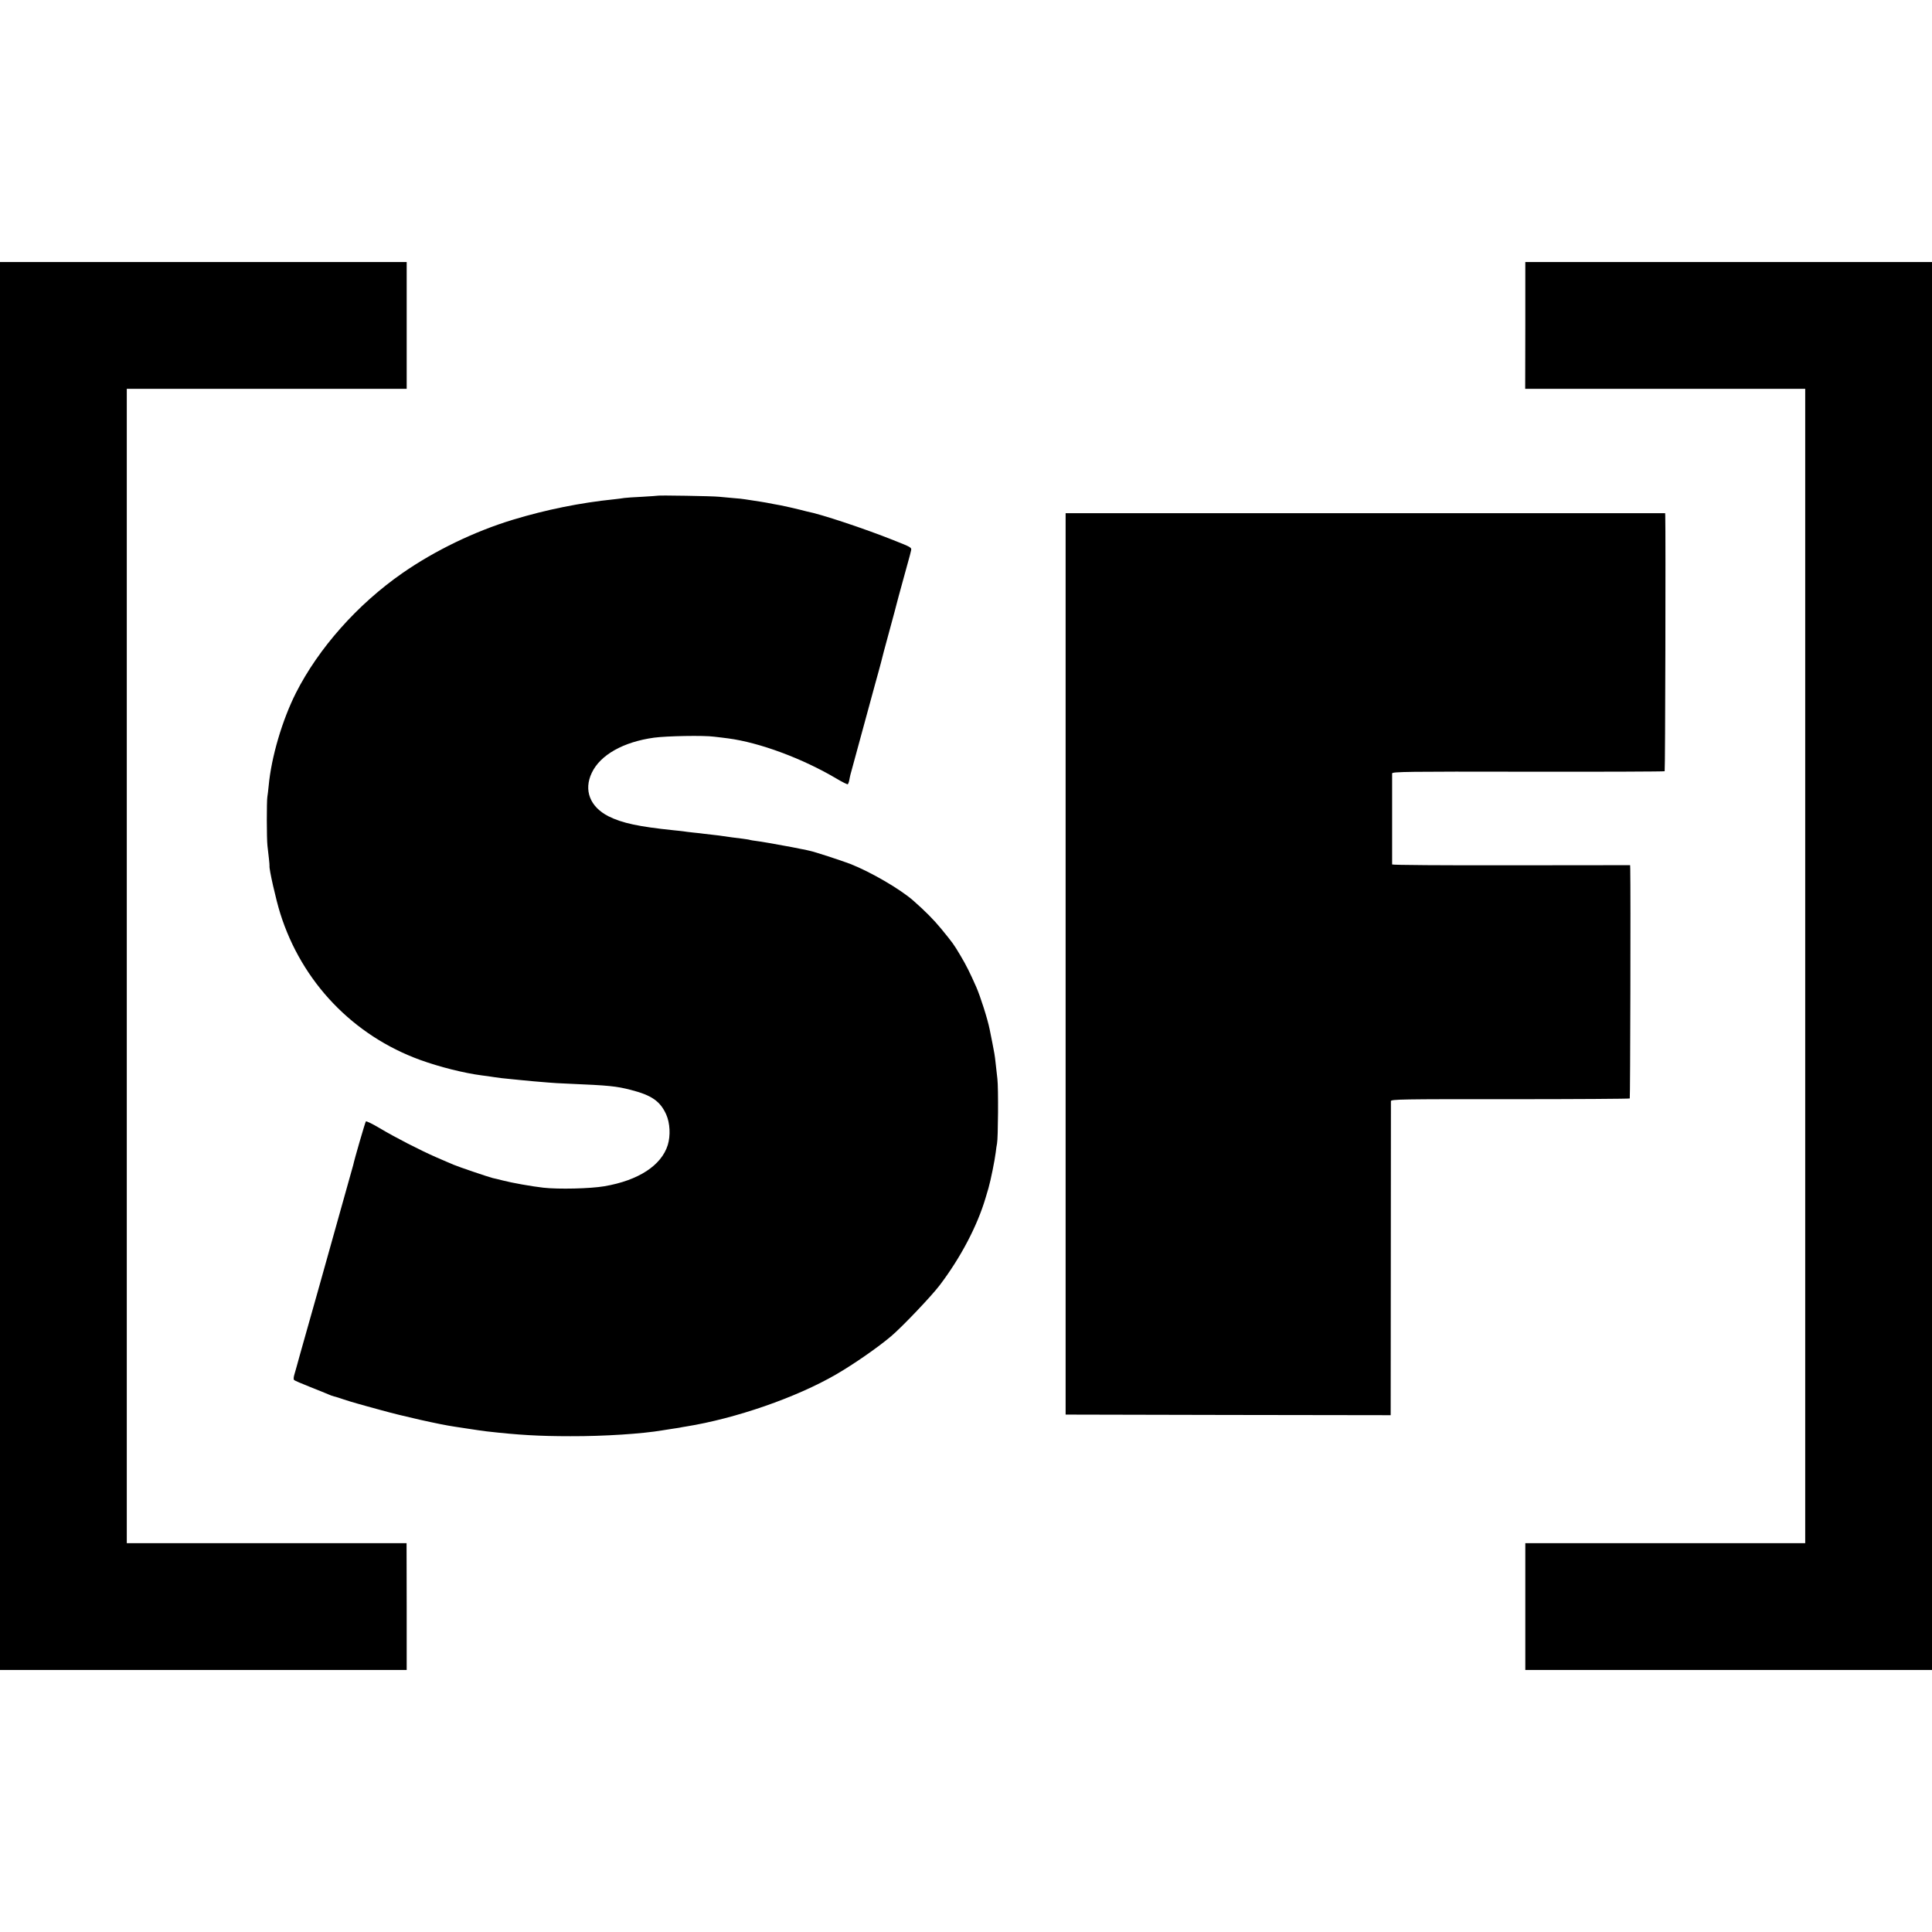
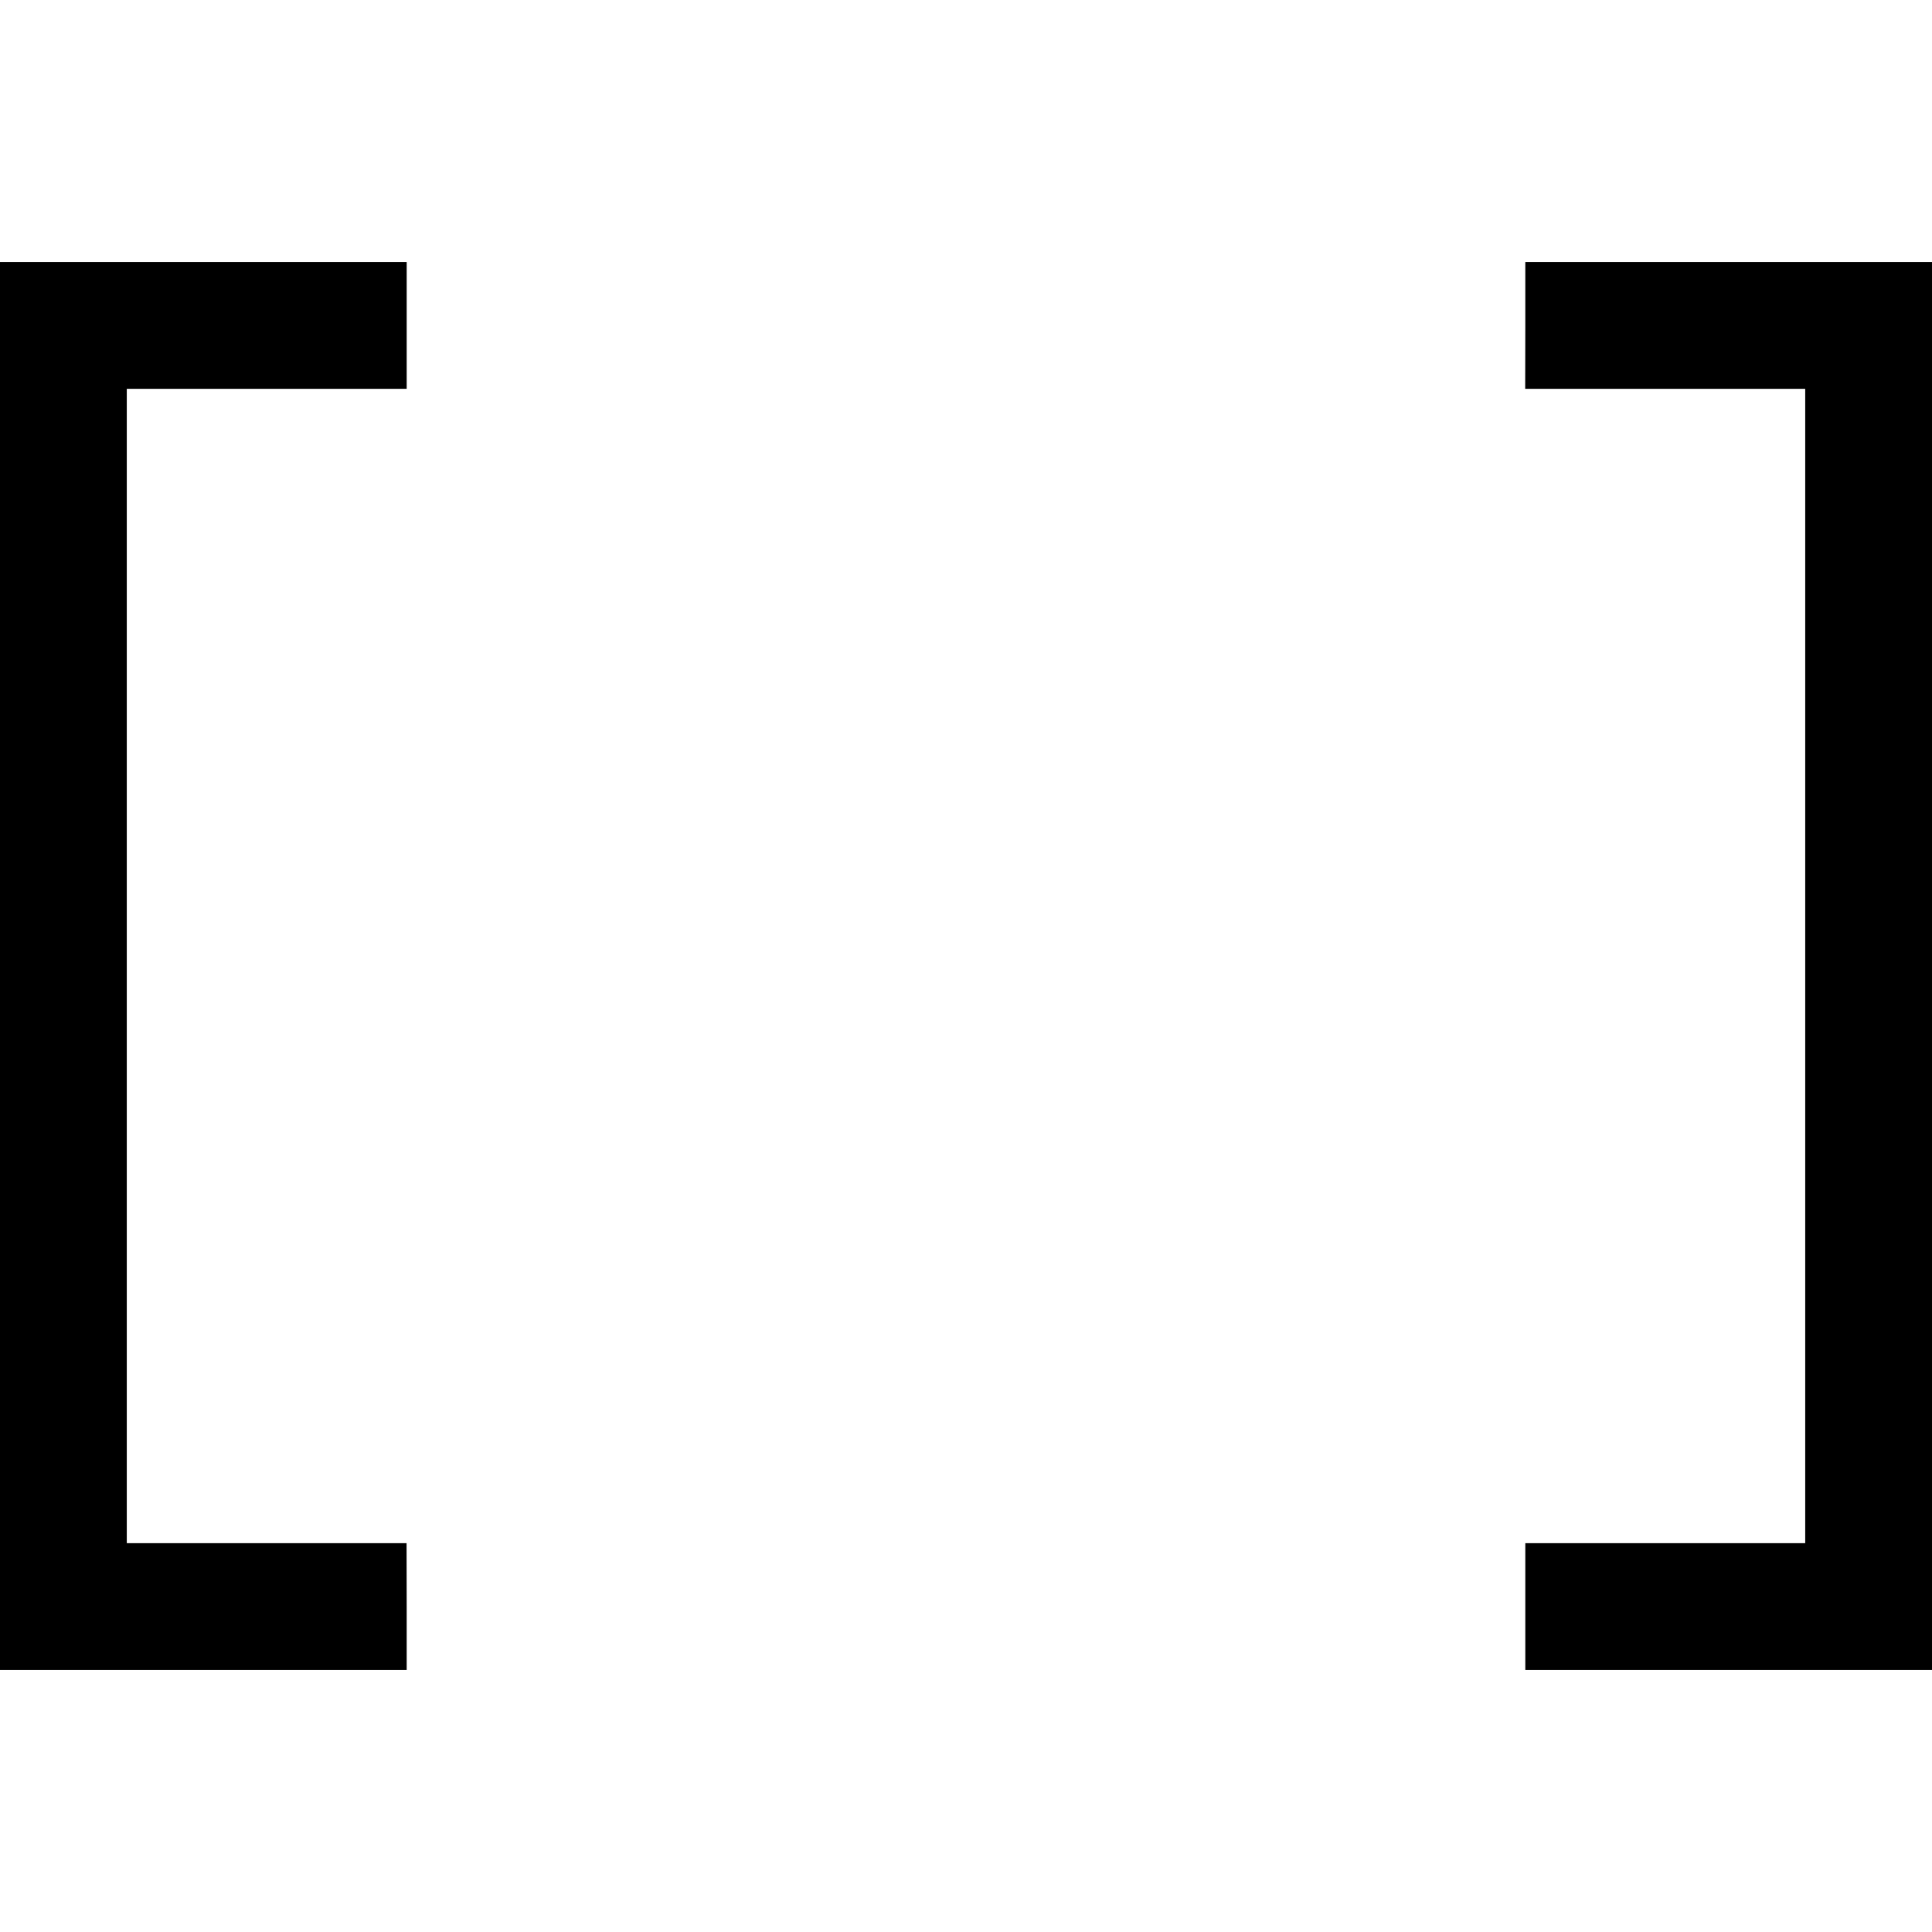
<svg xmlns="http://www.w3.org/2000/svg" version="1.0" width="1600pt" height="1600pt" viewBox="0 0 1600 1600" preserveAspectRatio="xMidYMid meet">
  <g transform="translate(0,1600) scale(0.1,-0.1)" fill="#000000" stroke="none">
    <path d="M0 8000 l0 -5830 1684 0 1684 0 0 525 -1 525 -1158 0 -1159 0 0 4780 0 4780 1159 0 1159 0 0 525 0 525 -1684 0 -1684 0 0 -5830z" />
    <path d="M12632 13305 l-1 -525 1160 0 1159 0 0 -4780 0 -4780 -1159 0 -1159 0 0 -525 0 -525 1684 0 1684 0 0 5830 0 5830 -1684 0 -1684 0 0 -525z" />
-     <path d="M5448 11895 c-2 -1 -59 -5 -128 -9 -69 -3 -136 -8 -150 -10 -14 -3 -52 -7 -85 -11 -276 -28 -564 -86 -840 -170 -315 -96 -643 -254 -912 -441 -373 -259 -696 -624 -883 -994 -113 -225 -203 -529 -225 -768 -4 -37 -8 -78 -11 -92 -6 -36 -6 -346 1 -405 3 -27 8 -75 12 -105 3 -30 6 -58 5 -62 -5 -22 54 -283 89 -393 178 -567 603 -1011 1159 -1213 163 -59 364 -109 510 -128 25 -3 70 -9 100 -14 30 -5 87 -12 125 -15 39 -4 84 -8 100 -10 17 -2 64 -6 105 -10 41 -3 95 -8 120 -10 25 -3 103 -7 174 -10 330 -14 389 -20 510 -51 172 -44 243 -93 293 -203 32 -72 37 -175 13 -254 -53 -169 -243 -293 -525 -341 -116 -20 -381 -26 -505 -12 -97 11 -260 40 -337 60 -36 9 -62 16 -83 20 -30 7 -287 94 -323 110 -18 7 -81 35 -142 61 -137 60 -338 163 -474 244 -57 34 -107 58 -111 54 -6 -7 -95 -313 -105 -362 -2 -9 -27 -97 -55 -196 -53 -188 -123 -438 -241 -860 -39 -137 -79 -279 -89 -315 -10 -36 -35 -123 -55 -195 -19 -71 -41 -147 -47 -168 -7 -23 -8 -41 -2 -46 5 -5 63 -30 129 -56 66 -26 135 -54 153 -62 18 -8 40 -16 50 -18 9 -2 44 -12 77 -24 33 -11 85 -27 115 -35 30 -9 118 -33 195 -54 171 -48 490 -120 610 -137 22 -3 69 -10 105 -16 106 -16 113 -17 160 -23 264 -30 435 -40 695 -40 277 -1 596 20 764 49 13 2 45 7 70 11 25 4 55 8 66 10 11 3 36 7 55 10 411 66 914 240 1245 432 148 86 345 223 455 316 91 77 333 331 402 422 173 228 311 490 380 723 10 36 21 73 24 81 19 66 52 230 60 295 3 28 8 61 11 75 9 42 12 461 3 535 -4 39 -11 95 -14 125 -3 30 -8 69 -11 85 -8 45 -26 137 -31 160 -2 11 -6 29 -8 40 -17 86 -78 276 -111 351 -54 122 -82 178 -130 259 -59 99 -60 100 -161 224 -63 76 -129 143 -230 232 -109 96 -355 239 -524 305 -80 30 -297 101 -334 108 -6 2 -36 8 -66 14 -30 6 -68 14 -85 17 -158 29 -248 45 -289 50 -27 3 -52 8 -55 9 -3 2 -30 6 -59 10 -63 7 -116 15 -159 21 -17 3 -55 8 -85 11 -29 3 -64 7 -78 9 -14 2 -53 7 -88 10 -35 4 -71 8 -80 10 -9 1 -46 6 -82 9 -290 30 -427 59 -541 116 -153 78 -207 216 -138 360 70 148 261 256 516 291 104 14 410 20 498 8 39 -4 90 -11 115 -14 259 -34 616 -166 899 -334 47 -28 88 -48 92 -46 3 3 9 17 12 32 3 16 7 37 10 48 26 94 167 614 203 745 25 91 48 173 50 183 10 42 26 103 85 319 22 81 42 155 44 165 2 10 27 101 55 203 28 102 53 192 55 200 2 8 6 27 10 41 6 25 2 27 -147 86 -241 96 -602 216 -715 237 -11 3 -37 9 -59 15 -48 12 -119 28 -159 36 -16 3 -41 8 -55 10 -48 10 -85 16 -110 20 -47 7 -105 16 -130 20 -14 3 -56 7 -95 10 -38 4 -92 9 -120 11 -53 6 -502 13 -507 9z" />
-     <path d="M8825 8018 l0 -3733 1346 -3 1346 -2 1 1292 c0 711 1 1300 1 1309 1 15 81 17 986 16 542 0 988 3 992 6 4 5 8 1722 4 1902 l-1 30 -985 -1 c-562 -1 -985 2 -986 7 0 5 0 173 0 374 0 201 0 372 0 380 1 14 120 16 1126 14 619 -1 1128 1 1131 4 5 5 9 1976 5 2115 l-1 22 -2483 0 -2482 0 0 -3732z" />
  </g>
</svg>